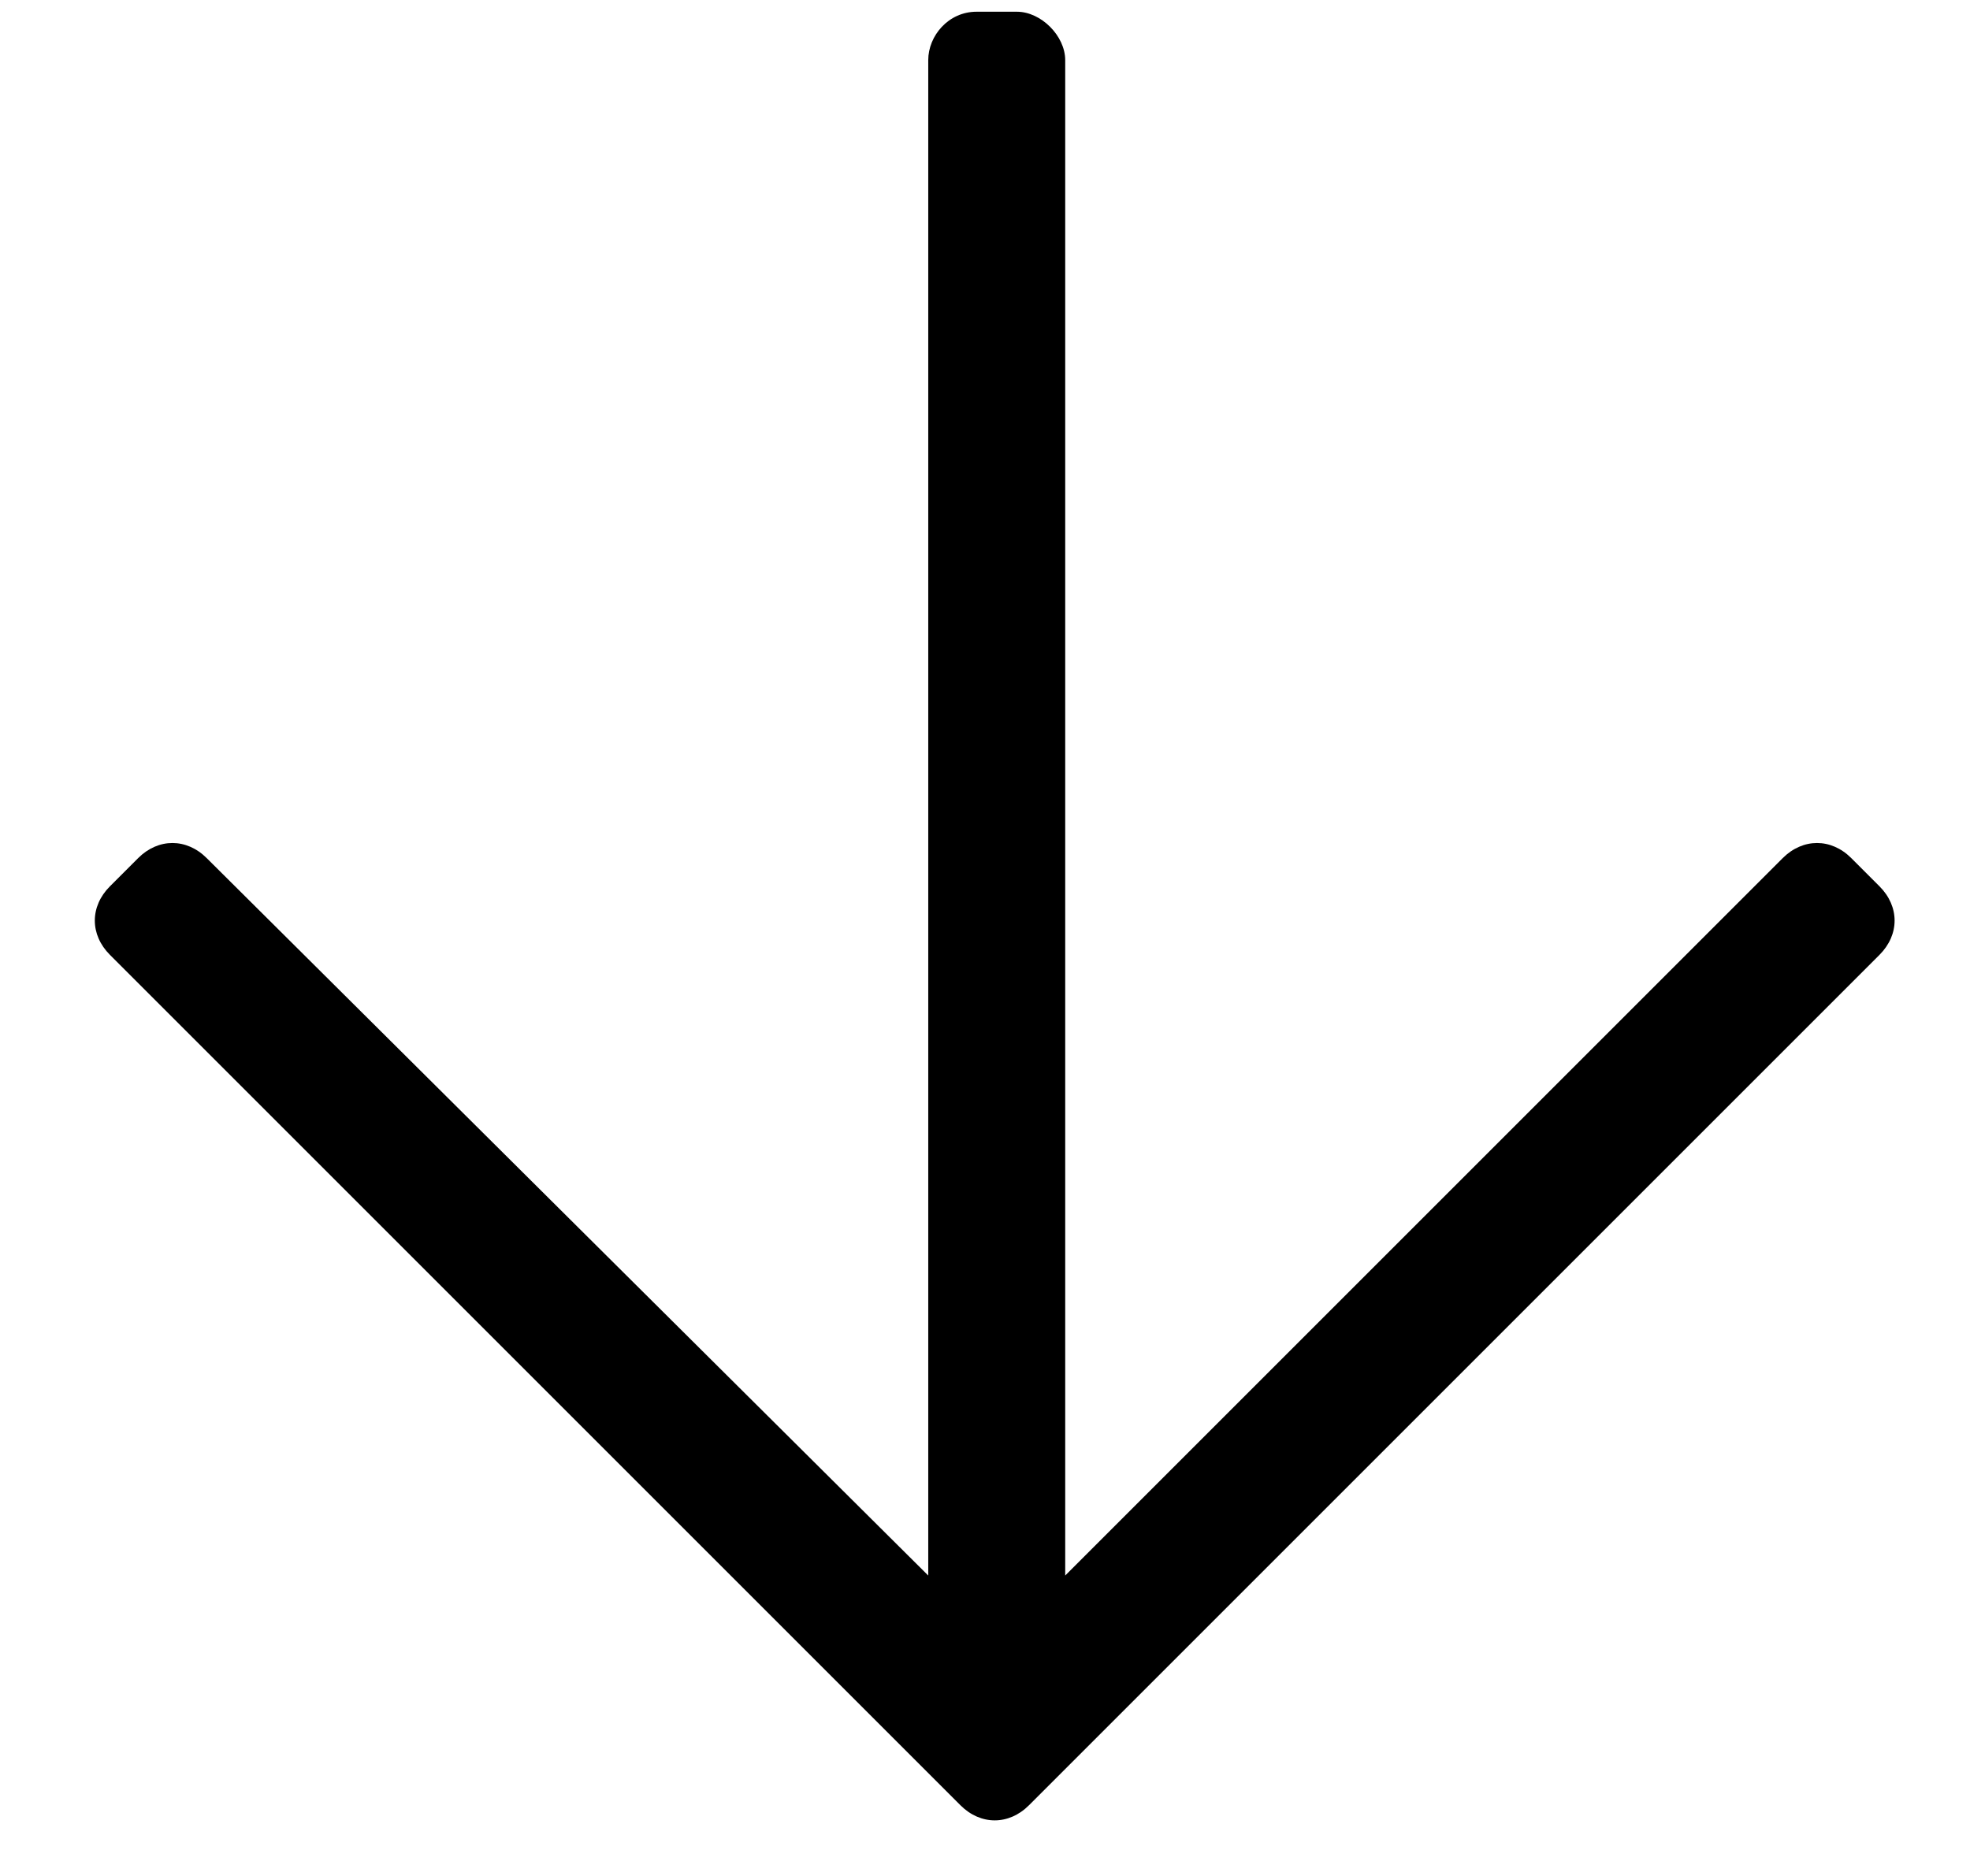
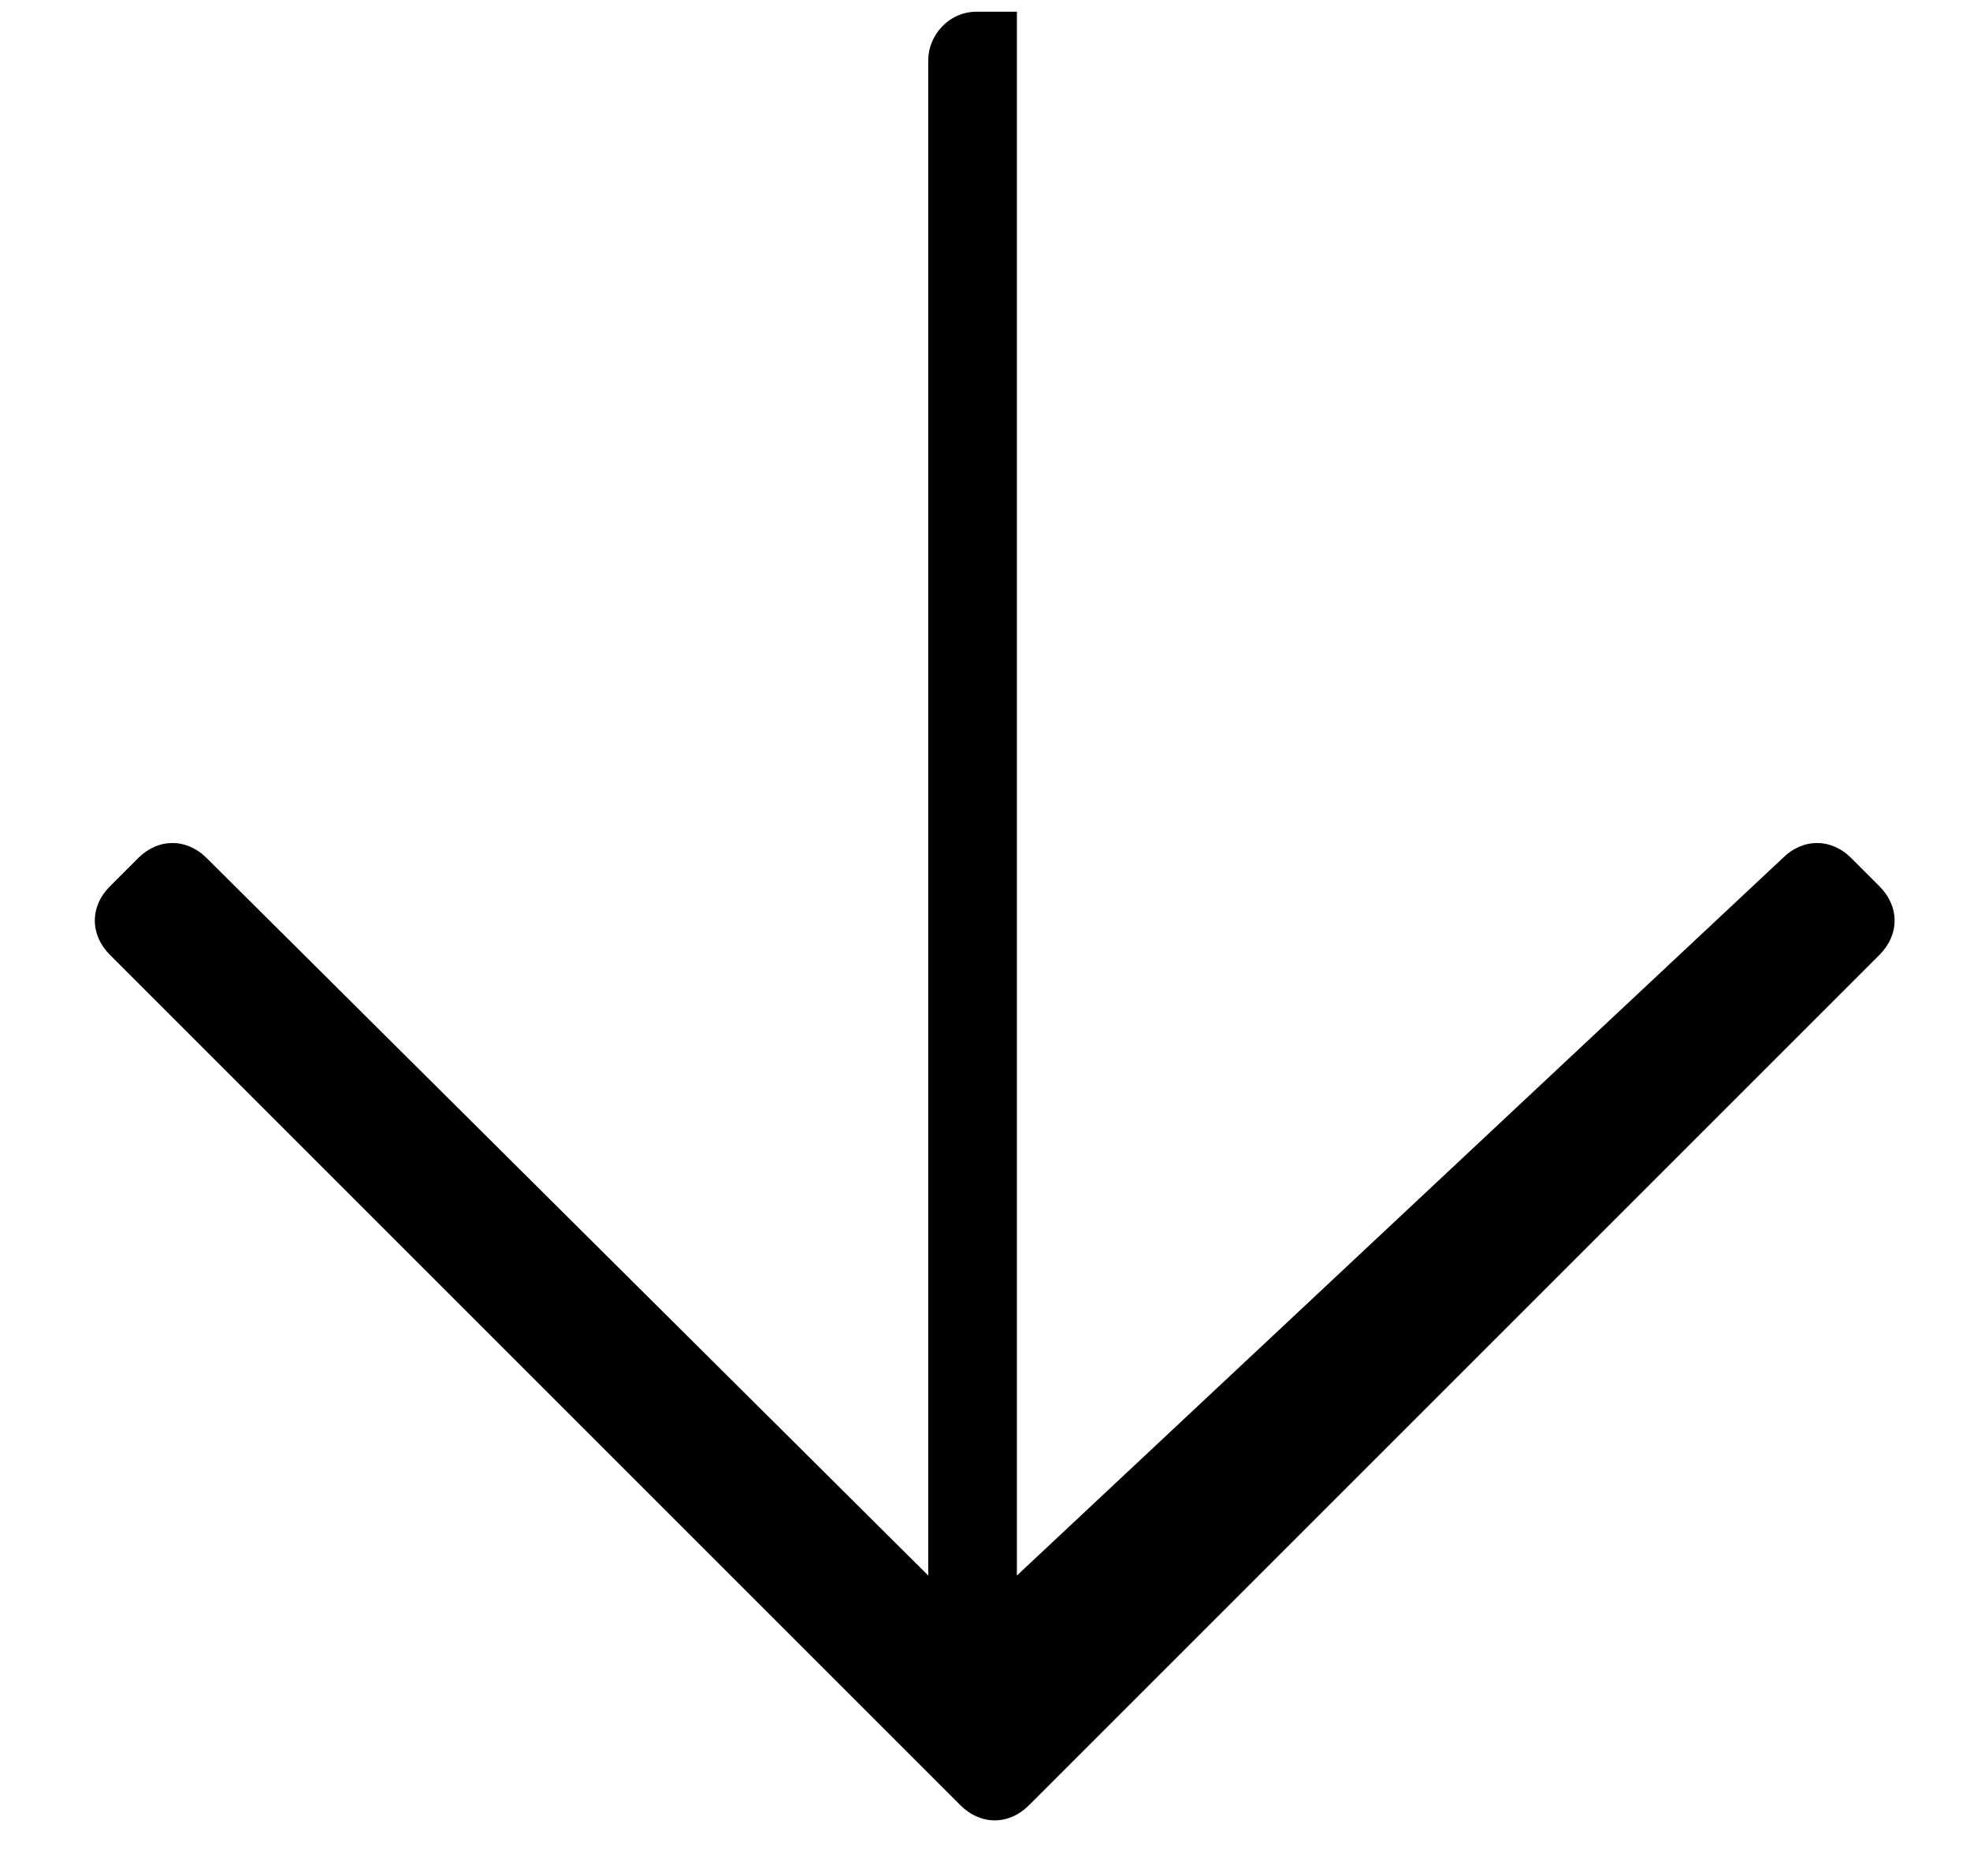
<svg xmlns="http://www.w3.org/2000/svg" width="21" height="20" viewBox="0 0 21 20" fill="none">
-   <path d="M20.035 9.449C20.25 9.664 20.25 9.965 20.035 10.18L10.969 19.246C10.754 19.461 10.453 19.461 10.238 19.246L1.172 10.18C0.957 9.965 0.957 9.664 1.172 9.449L1.473 9.148C1.688 8.934 1.988 8.934 2.203 9.148L9.895 16.797V0.641C9.895 0.383 10.109 0.125 10.41 0.125H10.84C11.098 0.125 11.355 0.383 11.355 0.641V16.797L19.004 9.148C19.219 8.934 19.52 8.934 19.734 9.148L20.035 9.449Z" fill="black" />
+   <path d="M20.035 9.449C20.25 9.664 20.25 9.965 20.035 10.18L10.969 19.246C10.754 19.461 10.453 19.461 10.238 19.246L1.172 10.18C0.957 9.965 0.957 9.664 1.172 9.449L1.473 9.148C1.688 8.934 1.988 8.934 2.203 9.148L9.895 16.797V0.641C9.895 0.383 10.109 0.125 10.41 0.125H10.84V16.797L19.004 9.148C19.219 8.934 19.52 8.934 19.734 9.148L20.035 9.449Z" fill="black" />
</svg>